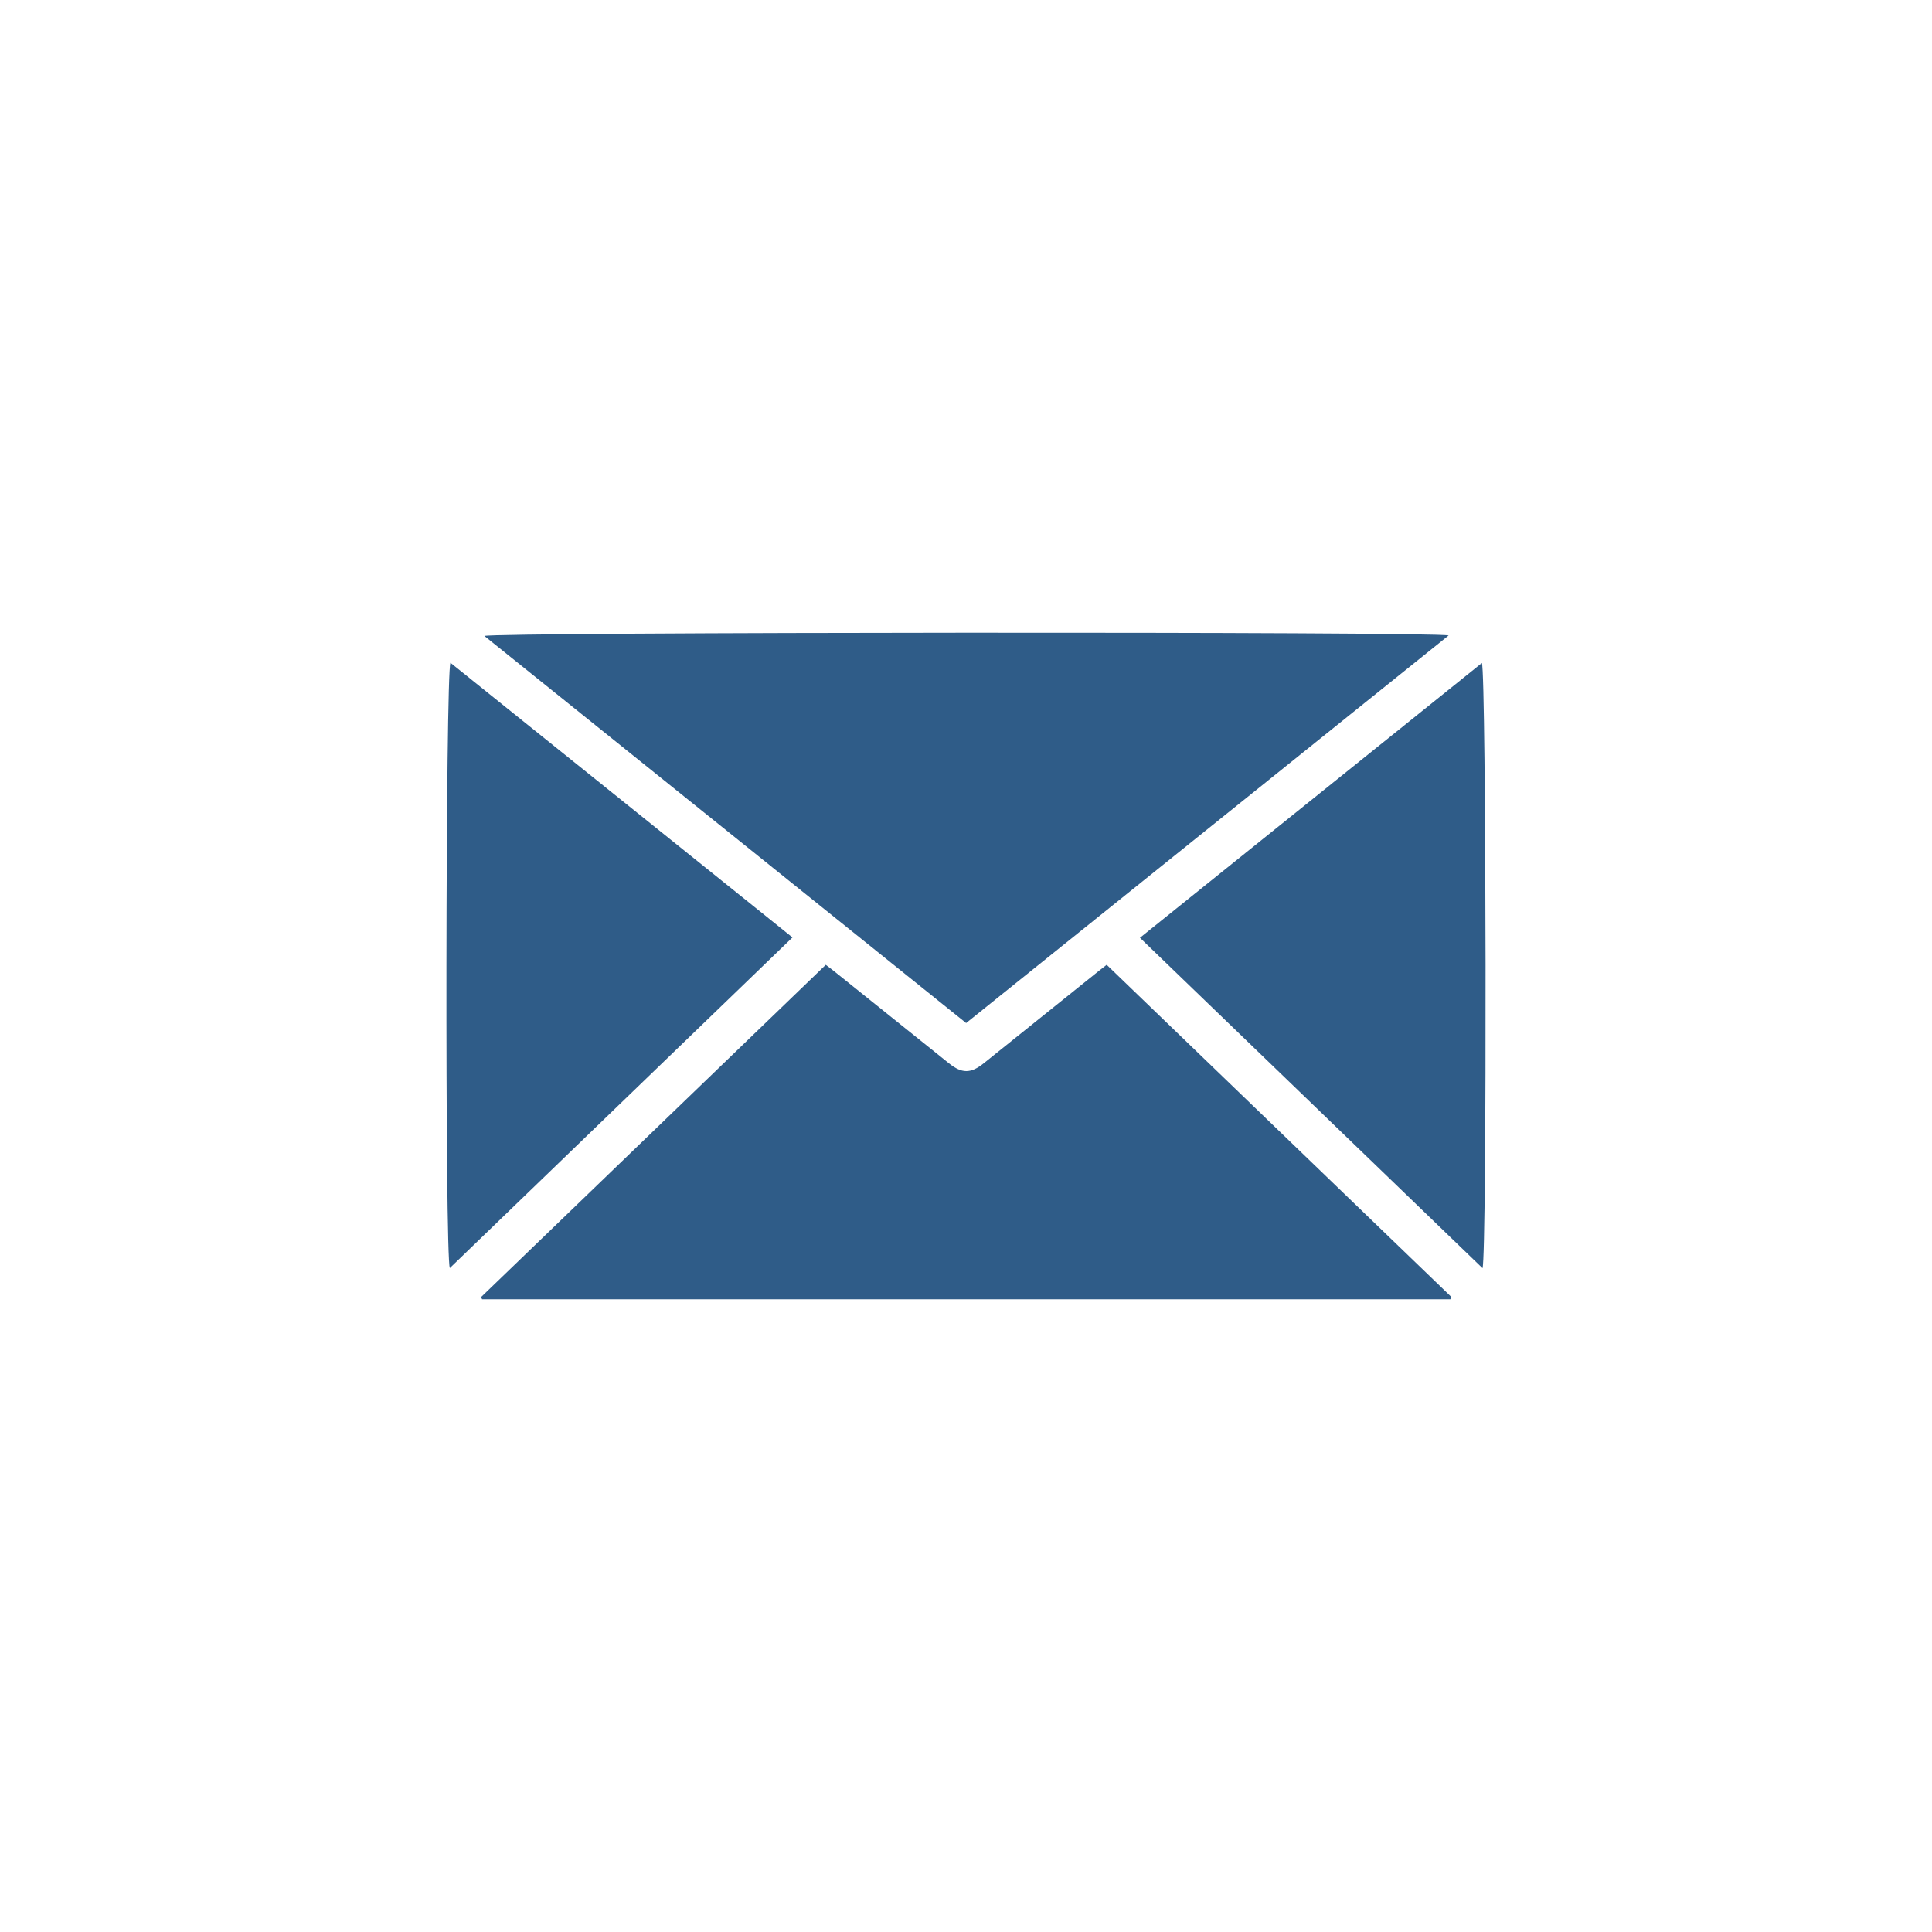
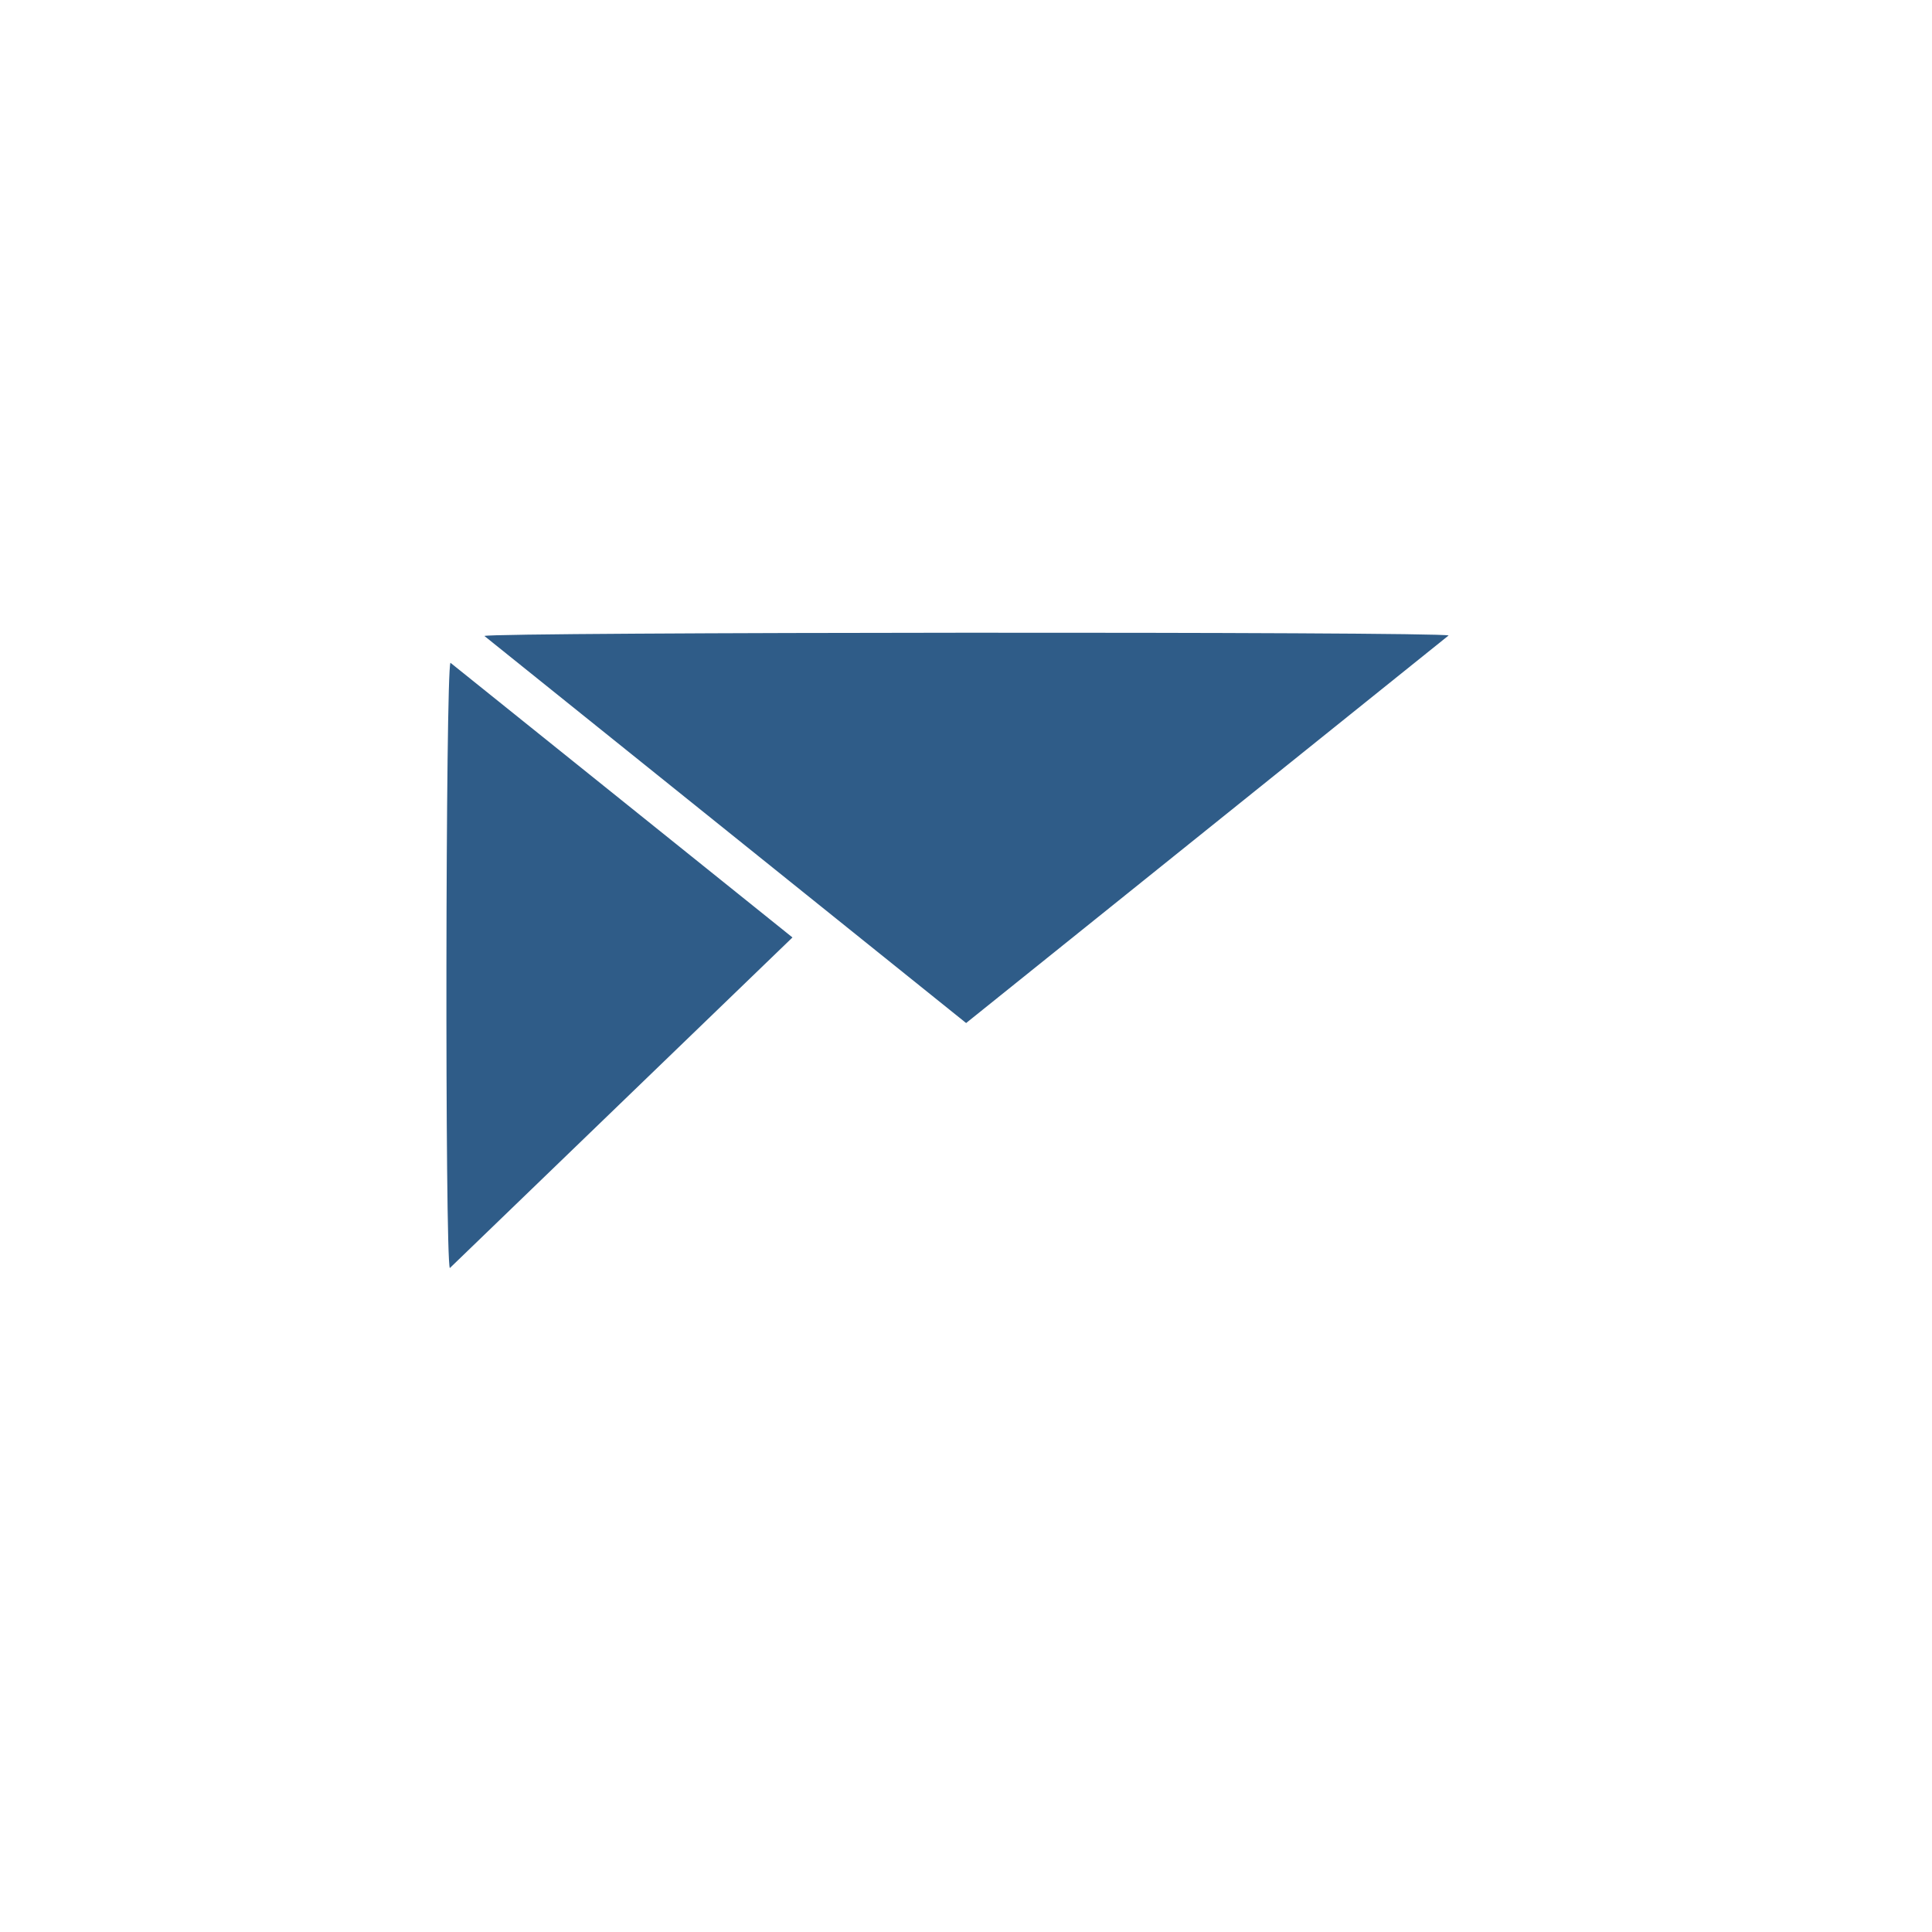
<svg xmlns="http://www.w3.org/2000/svg" version="1.1" id="Layer_1" x="0px" y="0px" width="300px" height="300px" viewBox="0 0 300 300" enable-background="new 0 0 300 300" xml:space="preserve">
  <g>
    <g>
-       <path fill="#2F5C88" d="M225.215,201.752c-50.12,0-100.24,0-150.361,0c-0.046-0.119-0.093-0.236-0.139-0.355    c17.803-17.161,35.606-34.322,53.508-51.58c0.433,0.329,0.825,0.613,1.203,0.916c5.973,4.788,11.942,9.581,17.917,14.368    c2.022,1.619,3.387,1.625,5.404,0.009c6.011-4.815,12.014-9.642,18.019-14.461c0.318-0.257,0.646-0.502,1.079-0.837    c17.841,17.195,35.656,34.362,53.47,51.53C225.281,201.478,225.249,201.615,225.215,201.752z" />
      <path fill="#2F5C88" d="M150.019,158.857c-24.97-20.064-49.874-40.074-74.803-60.104c1.021-0.611,148.213-0.705,149.725-0.077    C199.941,118.758,175.009,138.785,150.019,158.857z" />
-       <path fill="#2F5C88" d="M123.054,145.567c-17.826,17.2-35.489,34.243-53.207,51.34c-0.771-1.871-0.661-92.501,0.098-93.993    C87.609,117.1,105.252,131.269,123.054,145.567z" />
-       <path fill="#2F5C88" d="M230.207,196.923c-17.767-17.135-35.411-34.149-53.196-51.304c17.746-14.261,35.405-28.453,53.095-42.667    C230.793,104.427,230.909,194.93,230.207,196.923z" />
+       <path fill="#2F5C88" d="M123.054,145.567c-17.826,17.2-35.489,34.243-53.207,51.34c-0.771-1.871-0.661-92.501,0.098-93.993    z" />
    </g>
  </g>
</svg>